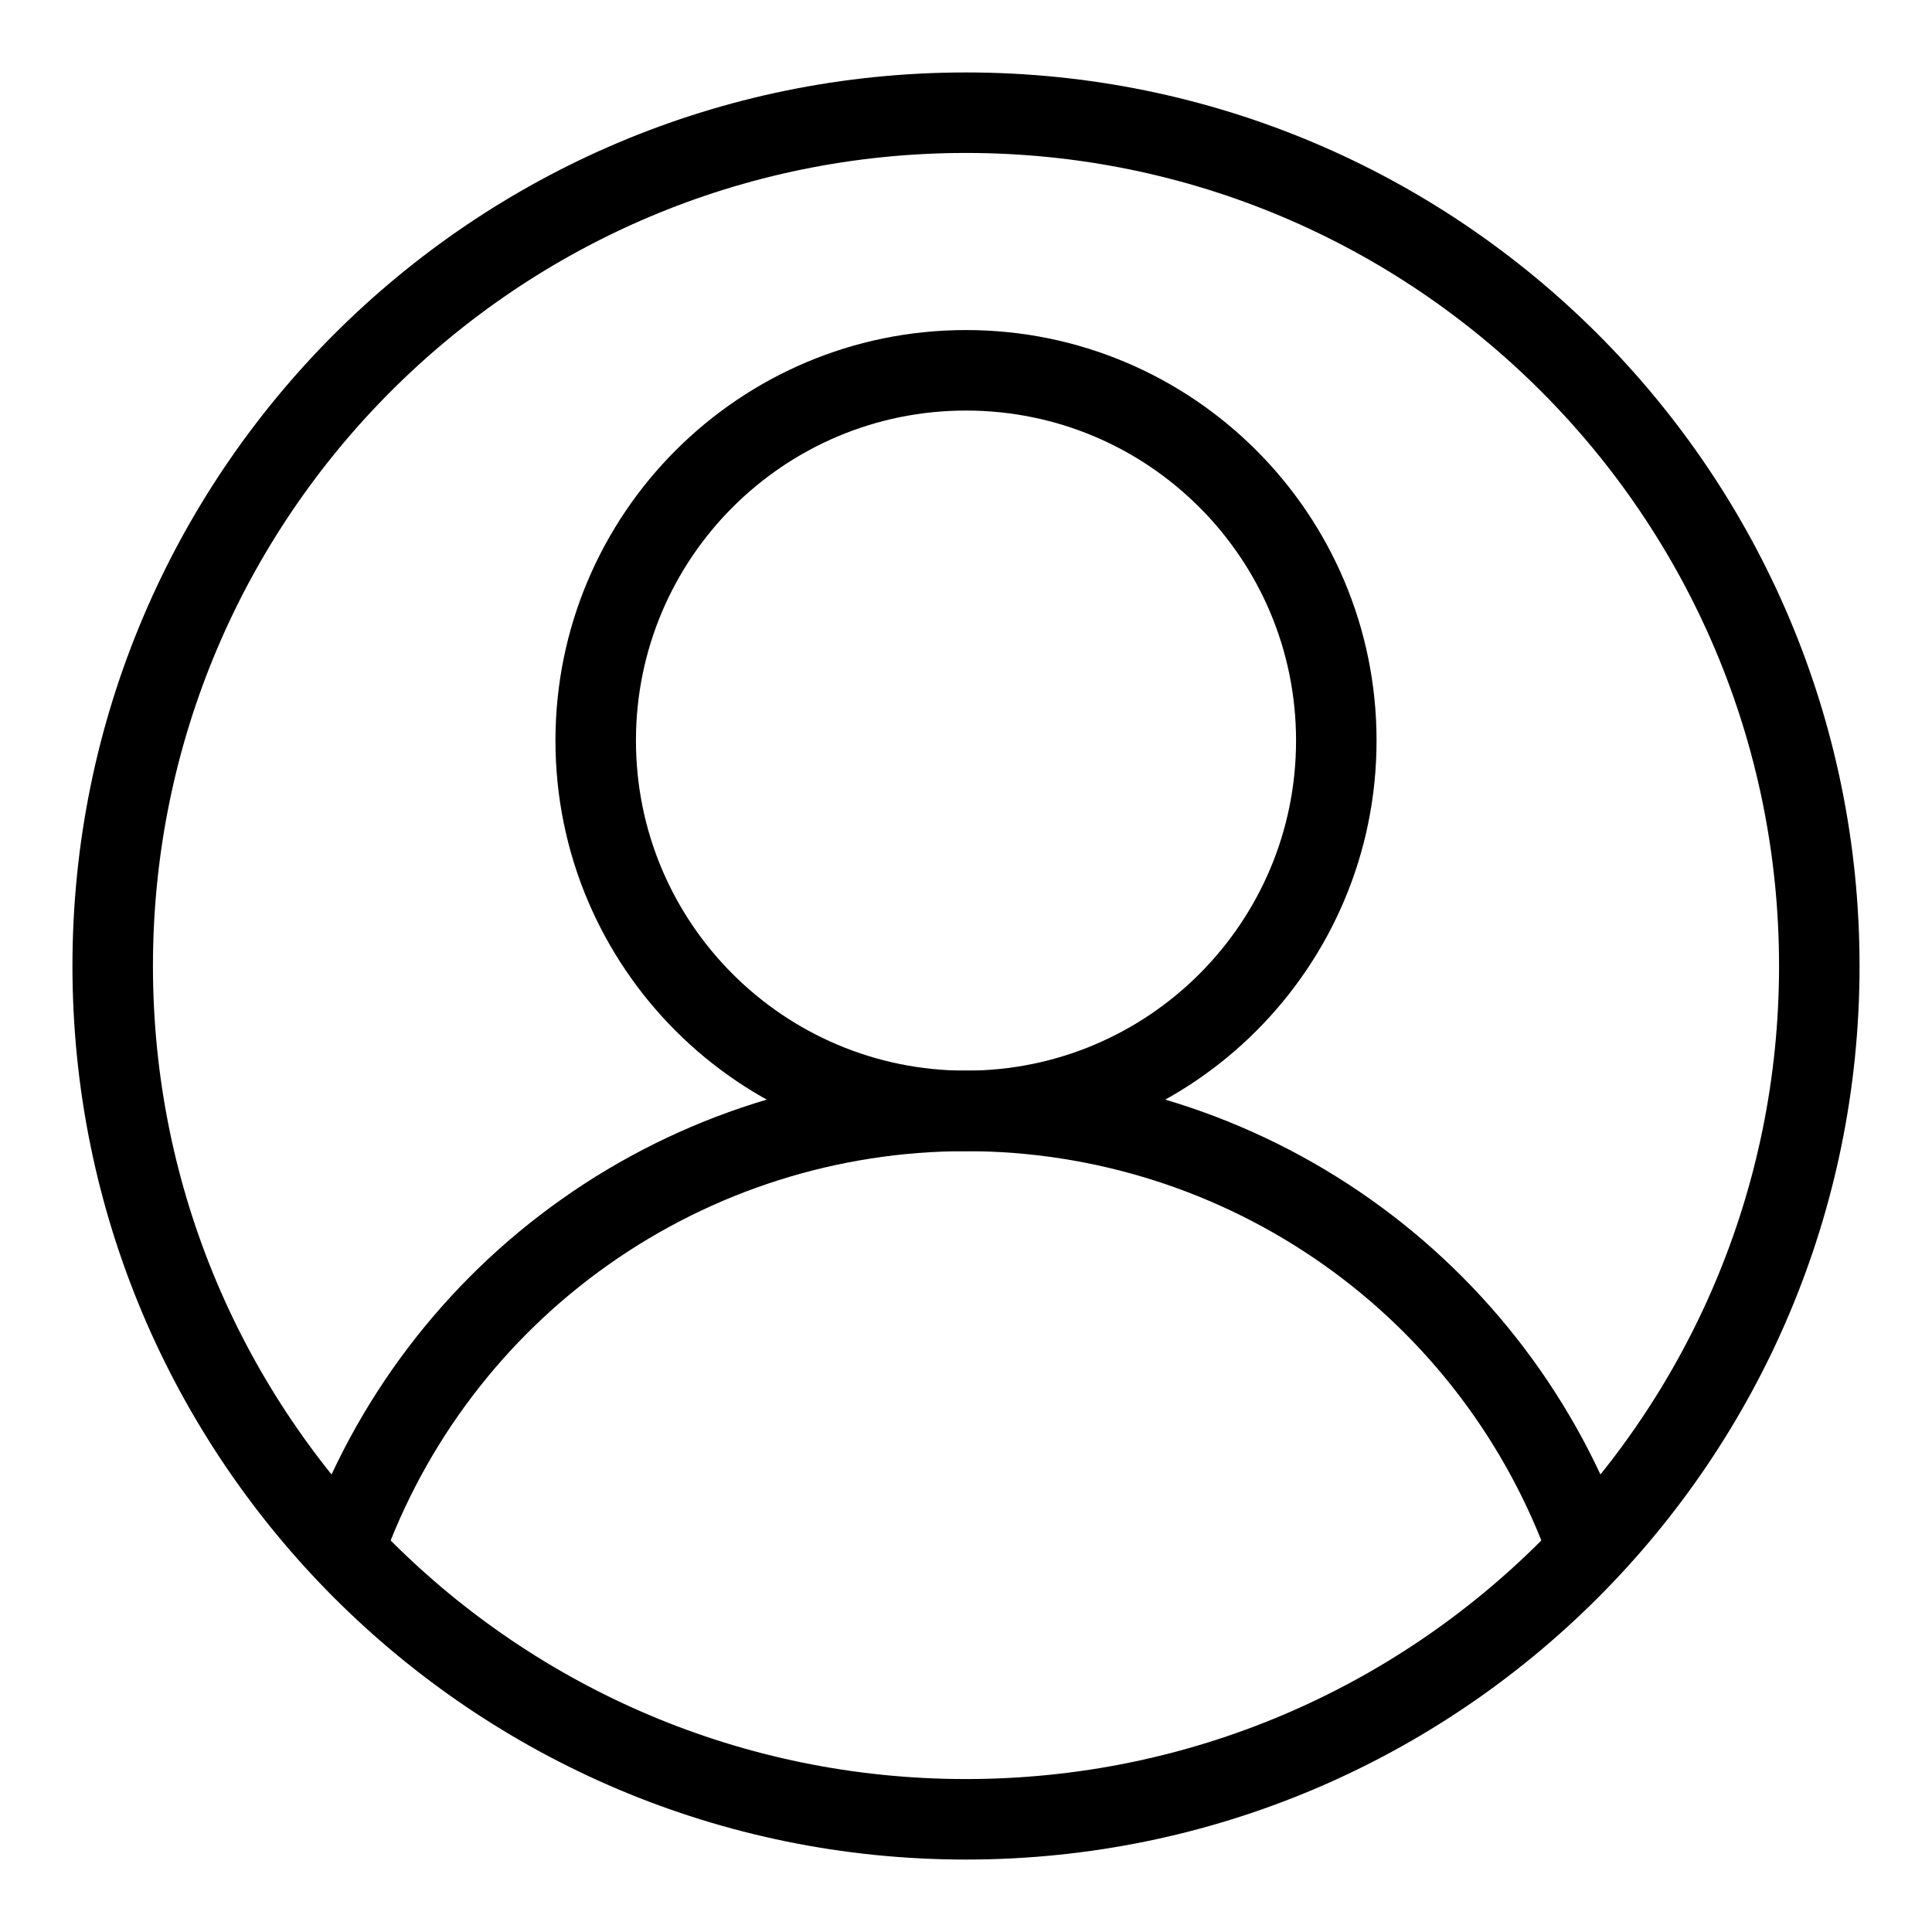
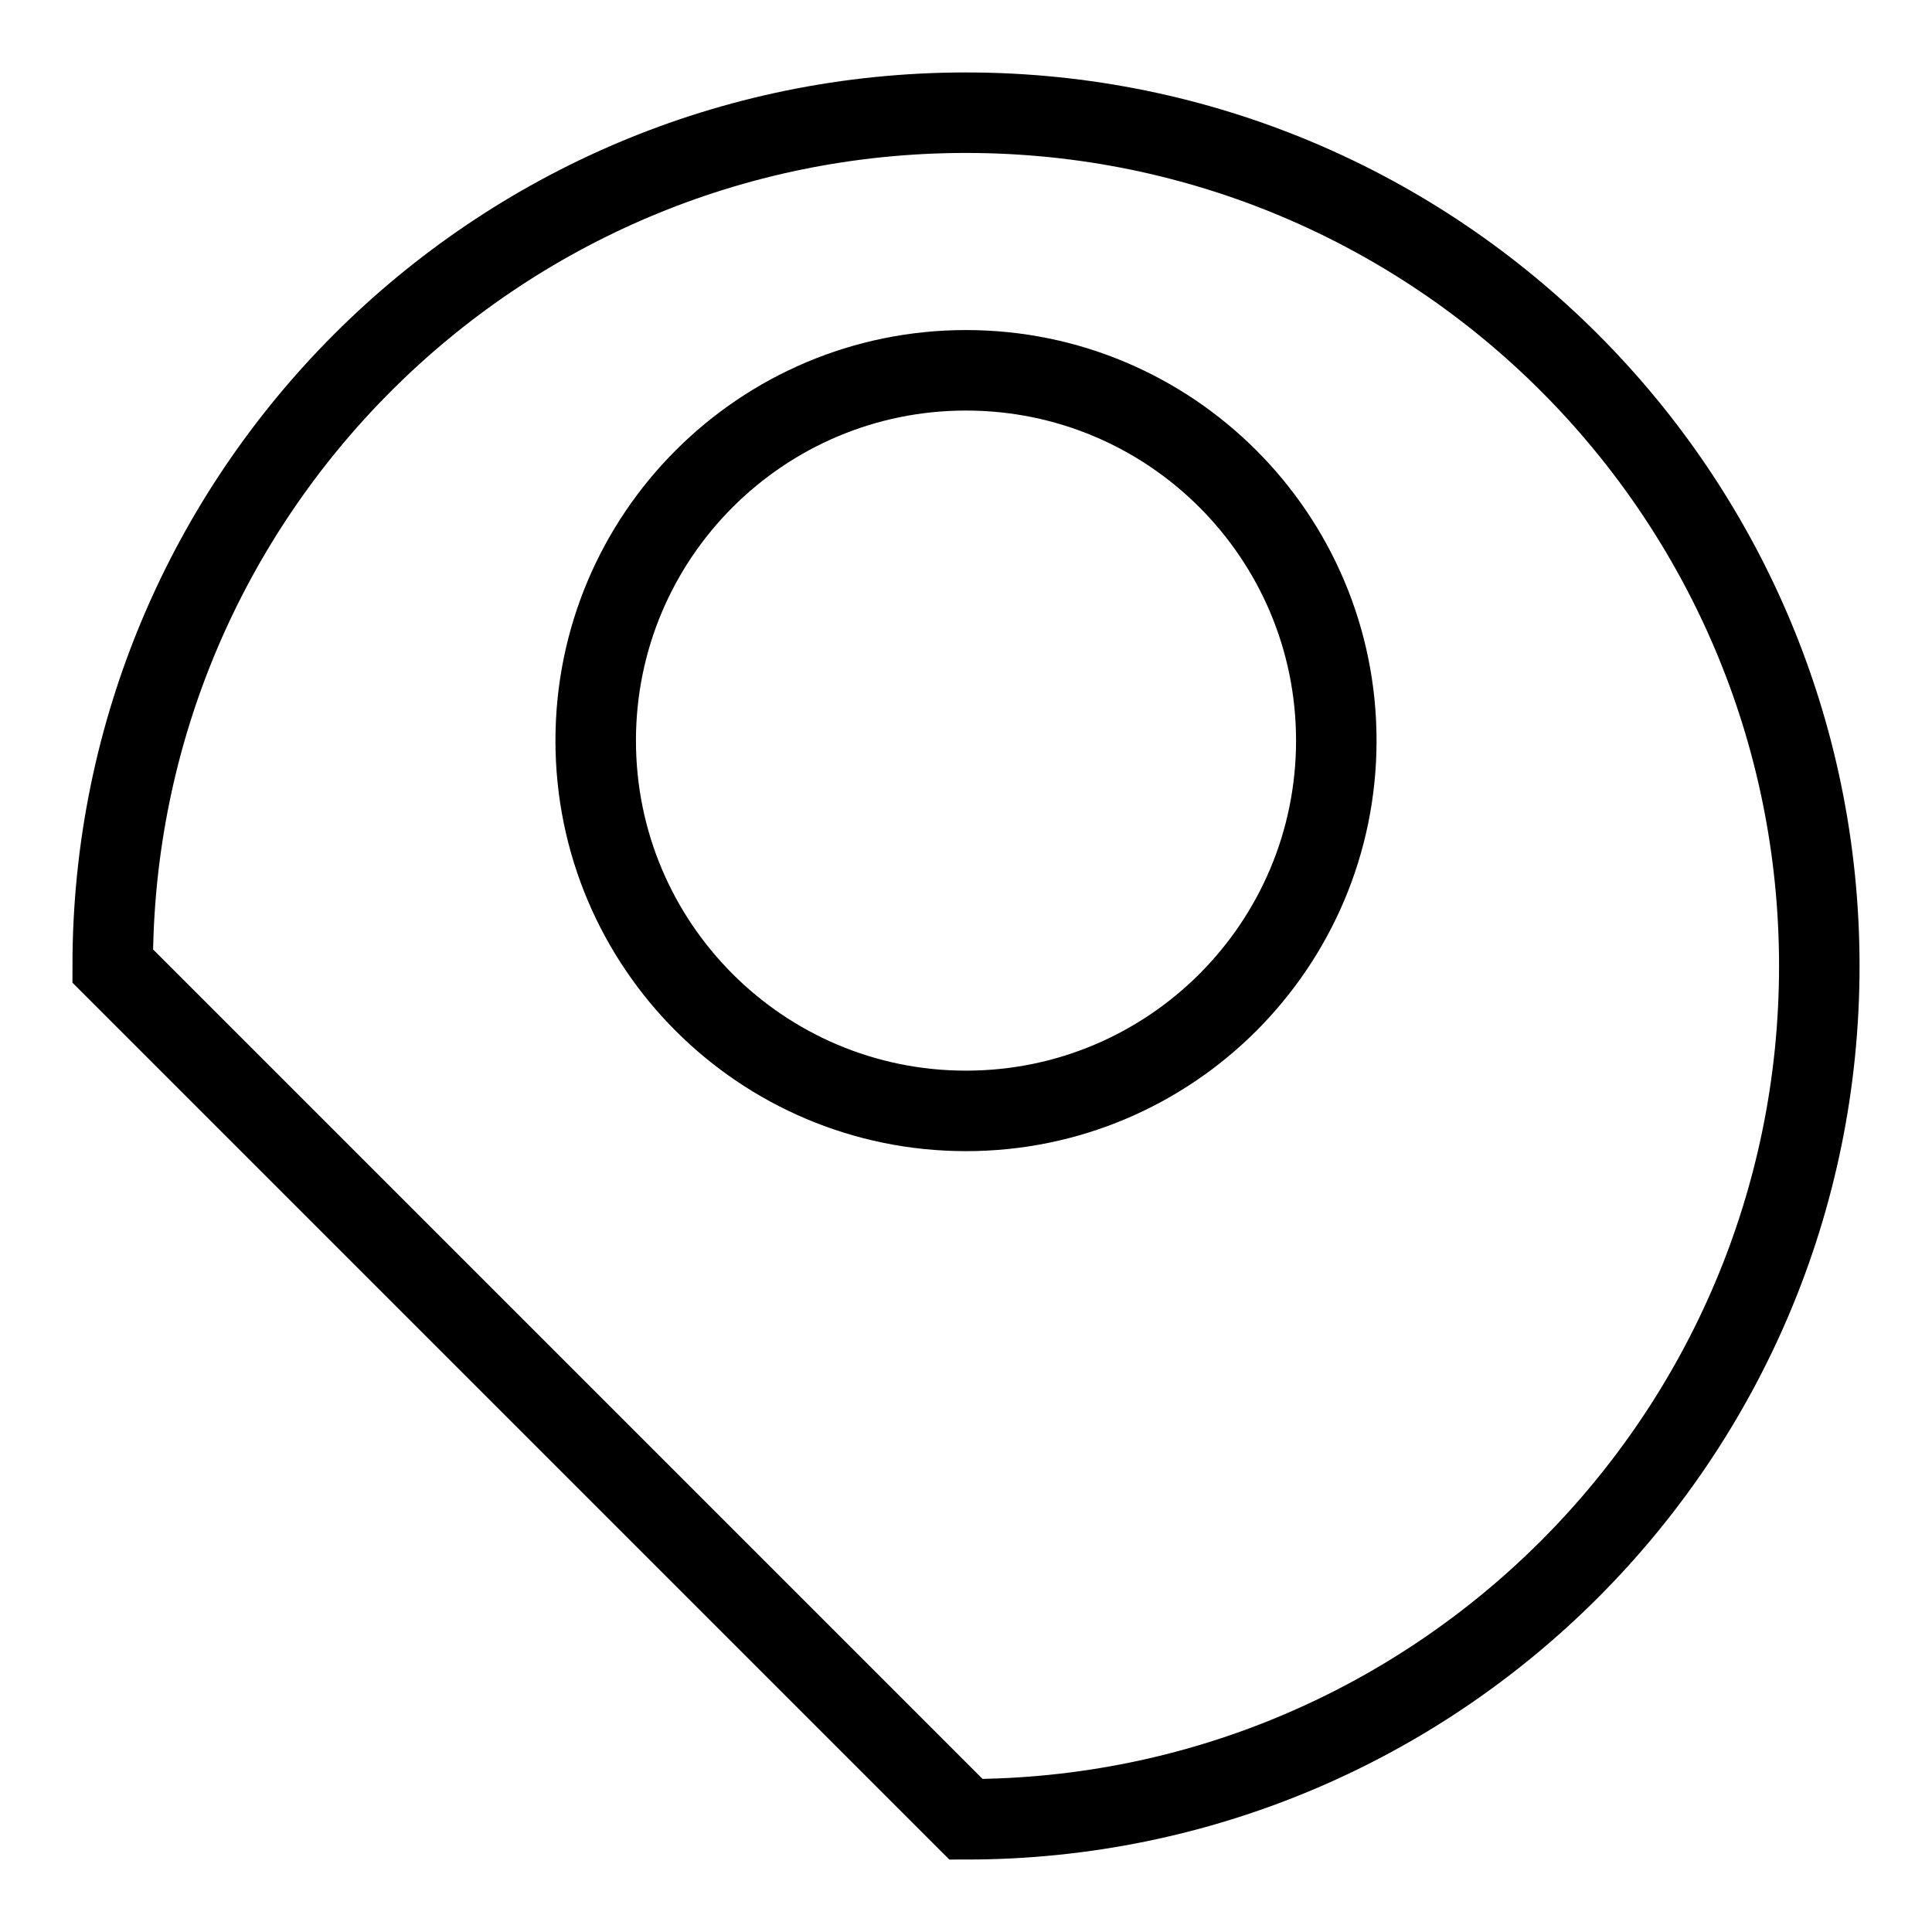
<svg xmlns="http://www.w3.org/2000/svg" width="24" height="24" viewBox="0 0 24 24" fill="none">
-   <path d="M12 22.6C17.854 22.6 22.6 17.854 22.6 12C22.6 6.146 17.854 1.4 12 1.4C6.146 1.4 1.4 6.146 1.4 12C1.4 17.854 6.146 22.6 12 22.6Z" stroke="black" />
+   <path d="M12 22.6C17.854 22.6 22.6 17.854 22.6 12C22.6 6.146 17.854 1.4 12 1.4C6.146 1.4 1.4 6.146 1.4 12Z" stroke="black" />
  <path d="M12 13.8C14.54 13.8 16.6 11.741 16.6 9.2C16.6 6.66 14.54 4.6 12 4.6C9.46 4.6 7.4 6.66 7.4 9.2C7.4 11.741 9.46 13.8 12 13.8Z" stroke="black" />
-   <path d="M4.273 19.256C4.84 17.66 5.887 16.278 7.27 15.302C8.654 14.325 10.306 13.8 12 13.8C13.694 13.8 15.346 14.325 16.73 15.302C18.113 16.278 19.16 17.66 19.727 19.256" stroke="black" />
</svg>